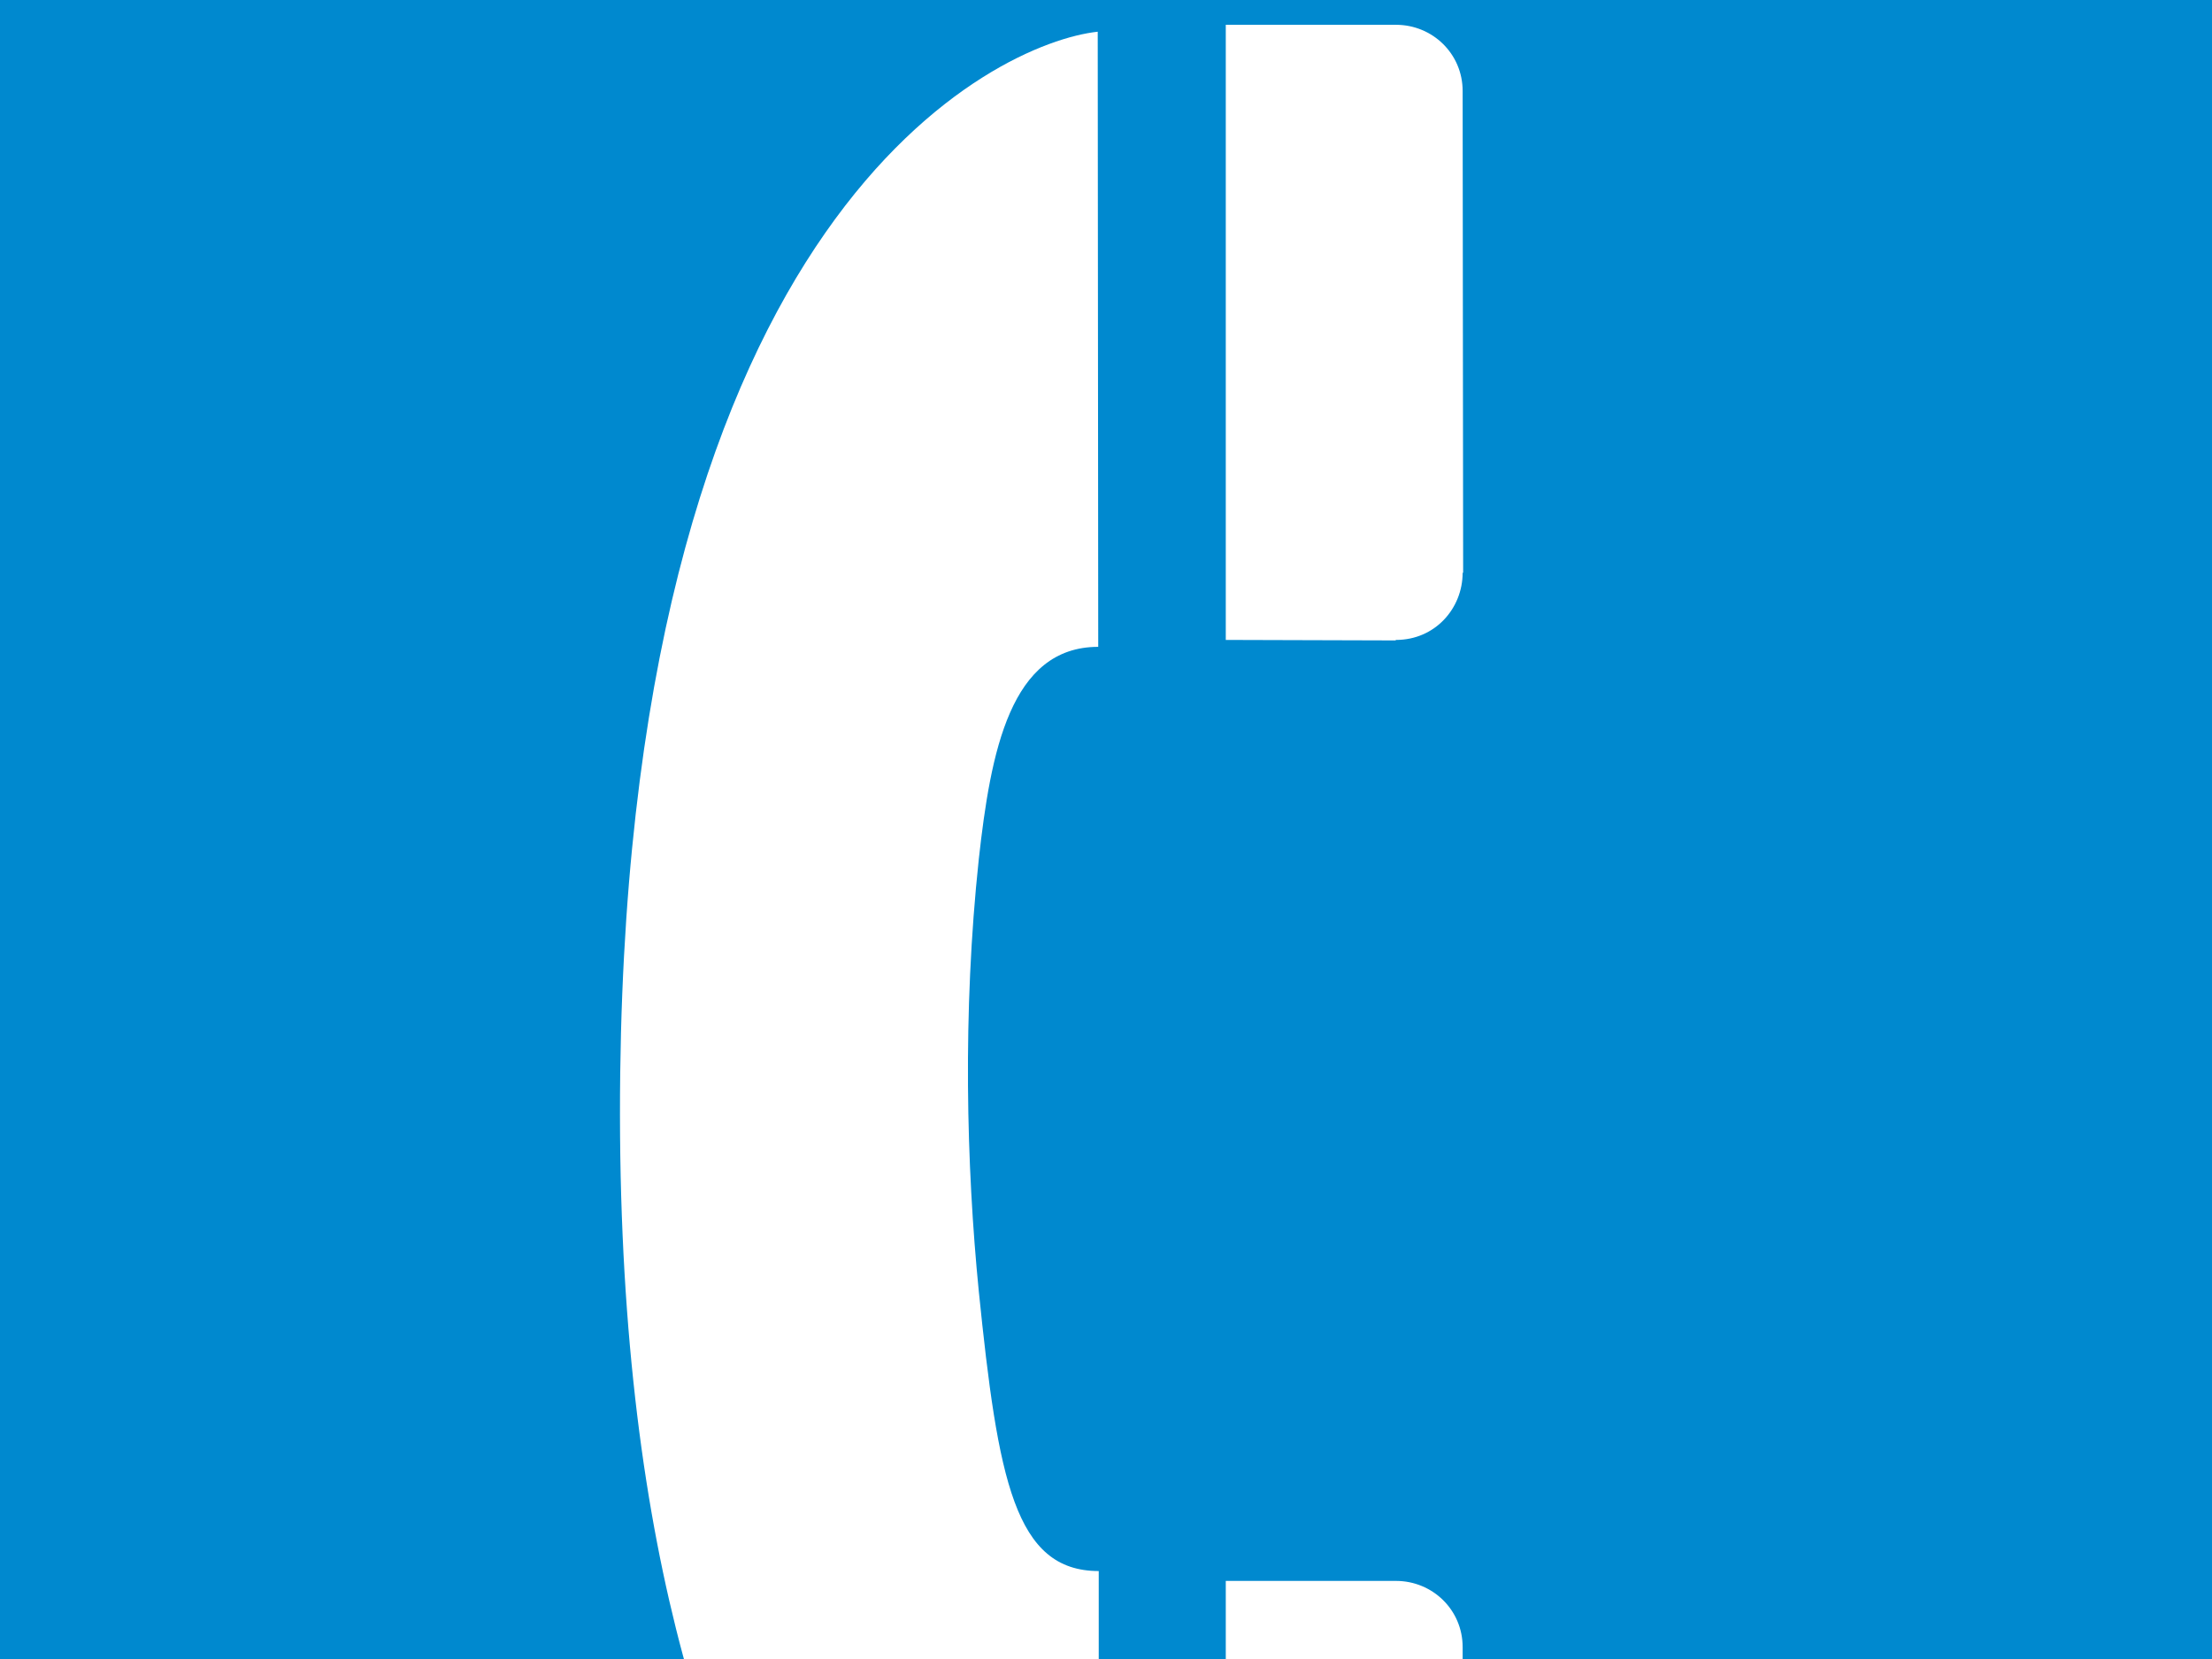
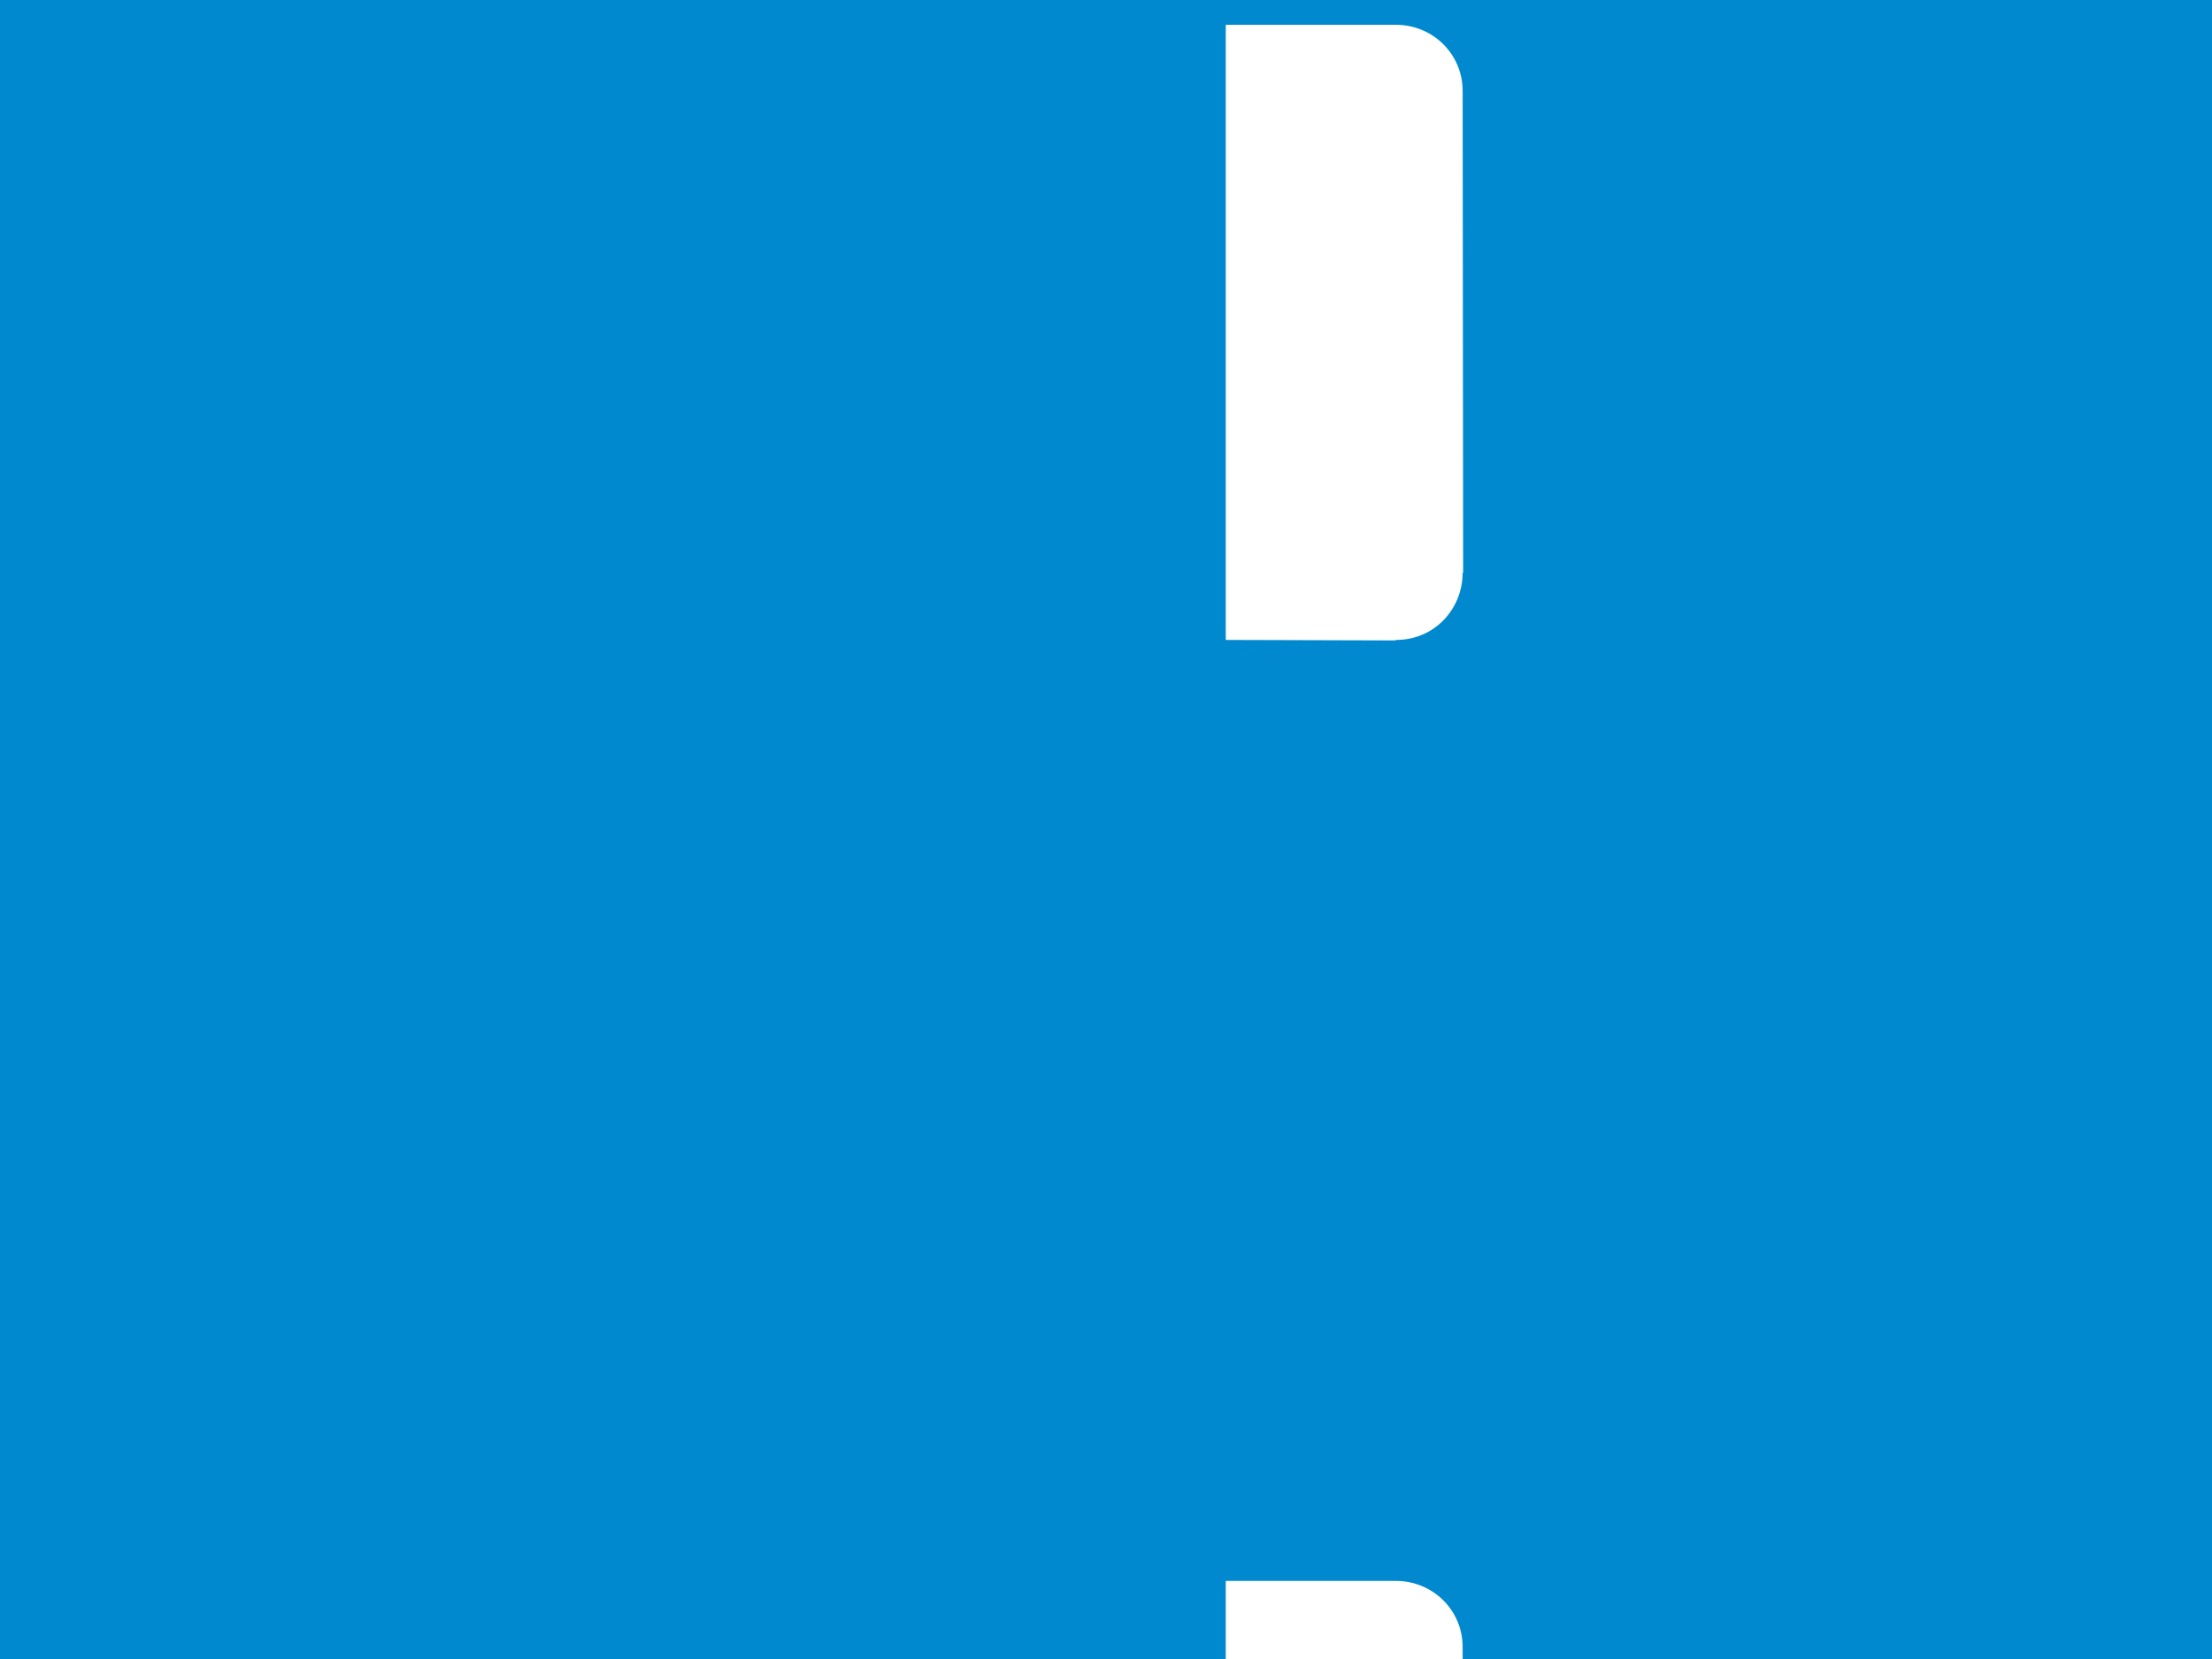
<svg xmlns="http://www.w3.org/2000/svg" width="640" height="480">
  <rect width="100%" height="100%" fill="#333333" stroke="none" />
  <title>indycom</title>
  <g>
    <title>Layer 1</title>
    <path fill="#ffffff" fill-rule="nonzero" id="path6906" d="m54.61,-15.227c-39.453,0 -71.599,32.147 -71.599,71.673l0,549.489c0,39.526 32.147,71.672 71.599,71.672l549.635,0c39.453,0 71.599,-32.147 71.599,-71.672l0,-549.489c0,-39.526 -32.147,-71.673 -71.599,-71.673l-549.635,0z" />
    <path fill="#0089cf" fill-rule="nonzero" id="path6908" d="m601.245,681.291c47.562,0 86.211,-38.649 86.211,-86.357l0,-549.489c0,-47.709 -38.649,-86.212 -86.211,-86.212l-549.635,0c-47.562,0 -86.212,38.503 -86.212,86.212l0,549.489c0,47.708 38.65,86.357 86.212,86.357l549.635,0z" />
-     <path fill="#ffffff" fill-rule="nonzero" id="path6910" d="m317.605,9.176c-29.151,3.141 -135.016,51.654 -138.157,301.228c-3.288,263.018 109.006,318.399 138.449,317.814l0,-173.665c-24.255,0 -29.151,-26.448 -34.703,-80.951c-3.58,-36.091 -4.749,-80.585 0,-125.006c3.434,-31.051 9.132,-61.444 34.557,-61.444l-0.146,-177.975z" />
    <path fill="#ffffff" fill-rule="nonzero" id="path6912" d="m403.899,631.51c11.325,0 19.288,-9.133 19.288,-19.434l0.146,-0.146c0,0 -0.146,-135.236 -0.146,-135.382c0,-10.74 -8.694,-19.142 -19.288,-19.142l-49.243,0l0,174.104c0,0 49.097,0.146 49.097,0l0.146,0z" />
    <path fill="#ffffff" fill-rule="nonzero" id="path6914" d="m403.899,185.151c11.325,0 19.288,-9.133 19.288,-19.434l0.146,0c0,0 -0.146,-139.253 -0.146,-139.4c0,-10.74 -8.694,-19.142 -19.288,-19.142l-49.243,0l0,177.975l49.097,0.146l0.146,-0.146z" />
  </g>
</svg>